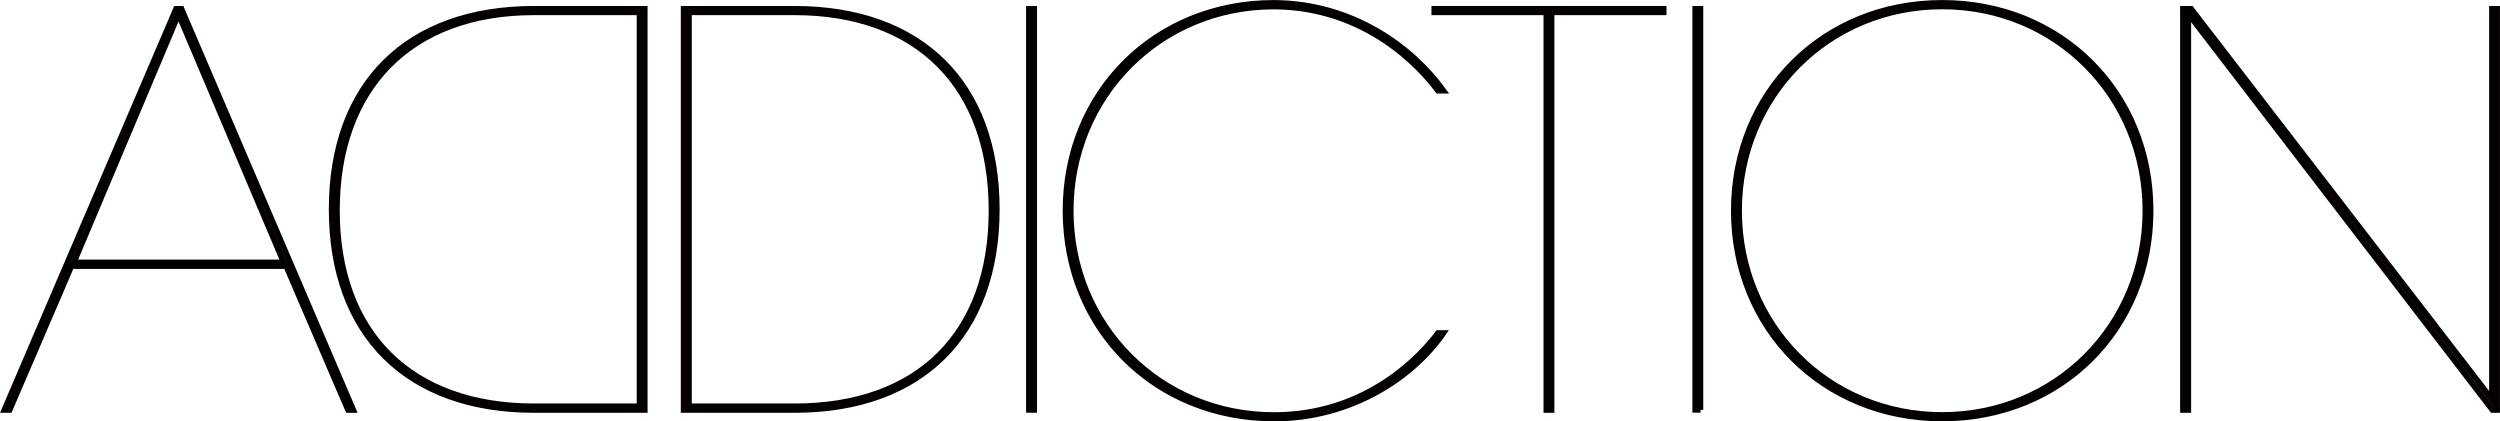
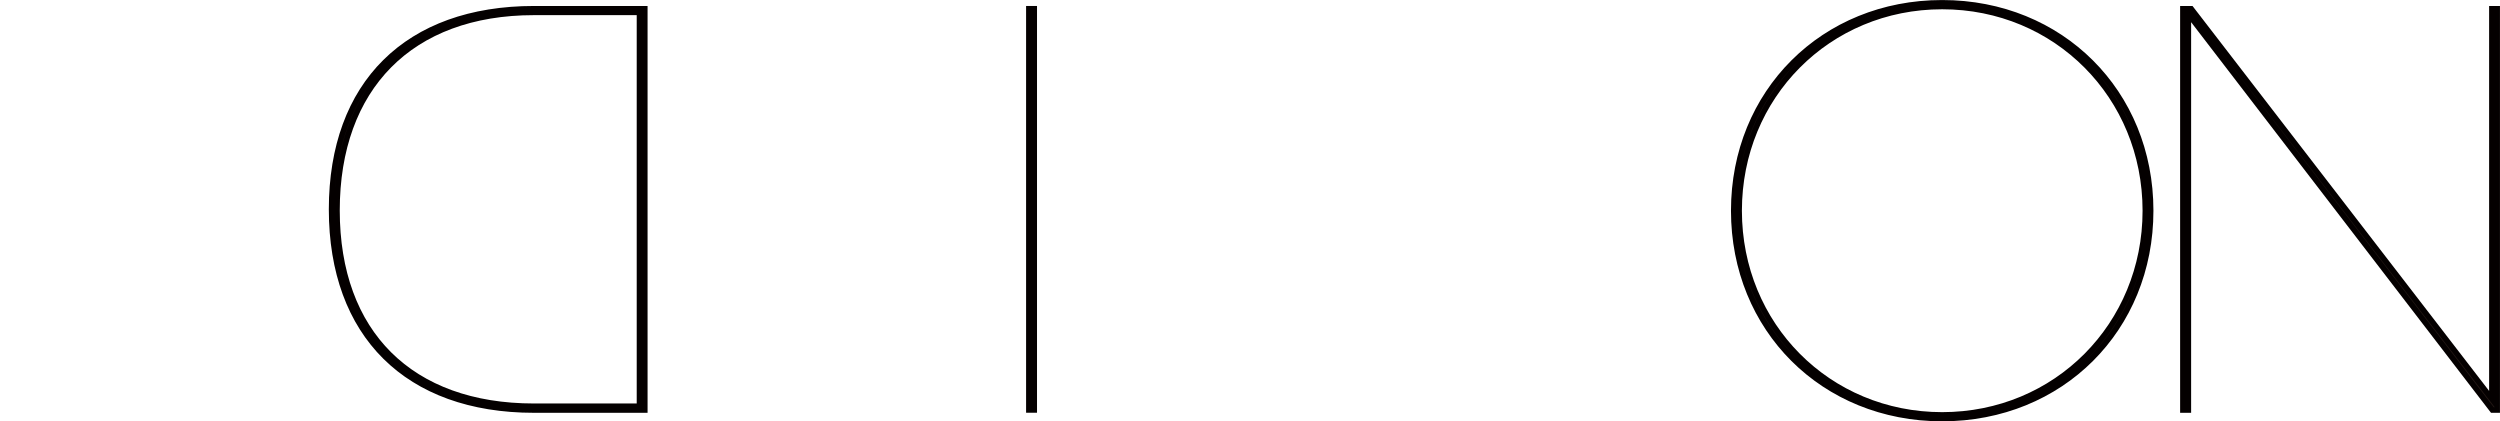
<svg xmlns="http://www.w3.org/2000/svg" id="_レイヤー_2" data-name="レイヤー 2" viewBox="0 0 340.87 57.44">
  <defs>
    <style>
      .cls-1 {
        fill: #231815;
        stroke: #040000;
        stroke-width: .75px;
      }
    </style>
  </defs>
  <g id="_レイヤー_1-2" data-name="レイヤー 1">
-     <path class="cls-1" d="M24.75,1.19h-.75L.57,55.91h.75l8.43-19.62h29.26l8.43,19.62h.75L24.75,1.19ZM10.09,35.77L24.34,1.97l14.32,33.8H10.09Z" />
    <path class="cls-1" d="M72.81,1.19c-17.28,0-27.6,10.23-27.6,27.35s10.32,27.37,27.6,27.37h15.11V1.19h-15.11ZM87.19,55.39h-14.38c-16.82,0-26.86-9.98-26.86-26.7S55.98,1.69,72.81,1.69h14.38v53.7Z" />
    <rect class="cls-1" x="140.28" y="1.19" width=".74" height="54.71" />
-     <path class="cls-1" d="M173.7,57.07c-16.21,0-28.43-12.19-28.43-28.34S157.49.38,173.7.38c10.75.07,18.84,6.03,23.15,12h-.79c-2.29-3.08-9.69-11.41-22.36-11.48-15.53,0-27.7,12.22-27.7,27.84s12.16,27.84,27.7,27.84c12.75,0,20.09-8.16,22.36-11.18h.78c-4.11,5.99-12.55,11.68-23.14,11.68" />
-     <polygon class="cls-1" points="195.55 1.19 195.55 1.69 210.83 1.69 210.83 55.91 211.56 55.91 211.56 1.69 226.85 1.69 226.85 1.19 195.55 1.19" />
-     <polyline class="cls-1" points="231.86 55.89 231.13 55.89 231.13 1.19 231.86 1.19 231.86 55.89" />
    <path class="cls-1" d="M264.81.89c-15.53,0-27.68,12.22-27.68,27.84s12.15,27.84,27.68,27.84,27.7-12.23,27.7-27.84S280.35.89,264.81.89M264.81,57.07c-16.2,0-28.42-12.19-28.42-28.34S248.61.38,264.81.38s28.43,12.2,28.43,28.35-12.22,28.34-28.43,28.34" />
    <polygon class="cls-1" points="339.76 1.19 339.76 54.4 298.76 1.19 297.63 1.19 297.63 55.91 298.38 55.91 298.38 1.92 339.83 55.91 340.49 55.91 340.49 1.19 339.76 1.19" />
-     <path class="cls-1" d="M108.33,1.19h-15.13v54.72h15.13c17.27,0,27.59-10.24,27.59-27.37S125.6,1.19,108.33,1.19ZM108.33,55.39h-14.38V1.69h14.38c16.81,0,26.85,10.09,26.85,27s-10.04,26.7-26.85,26.7Z" />
  </g>
</svg>